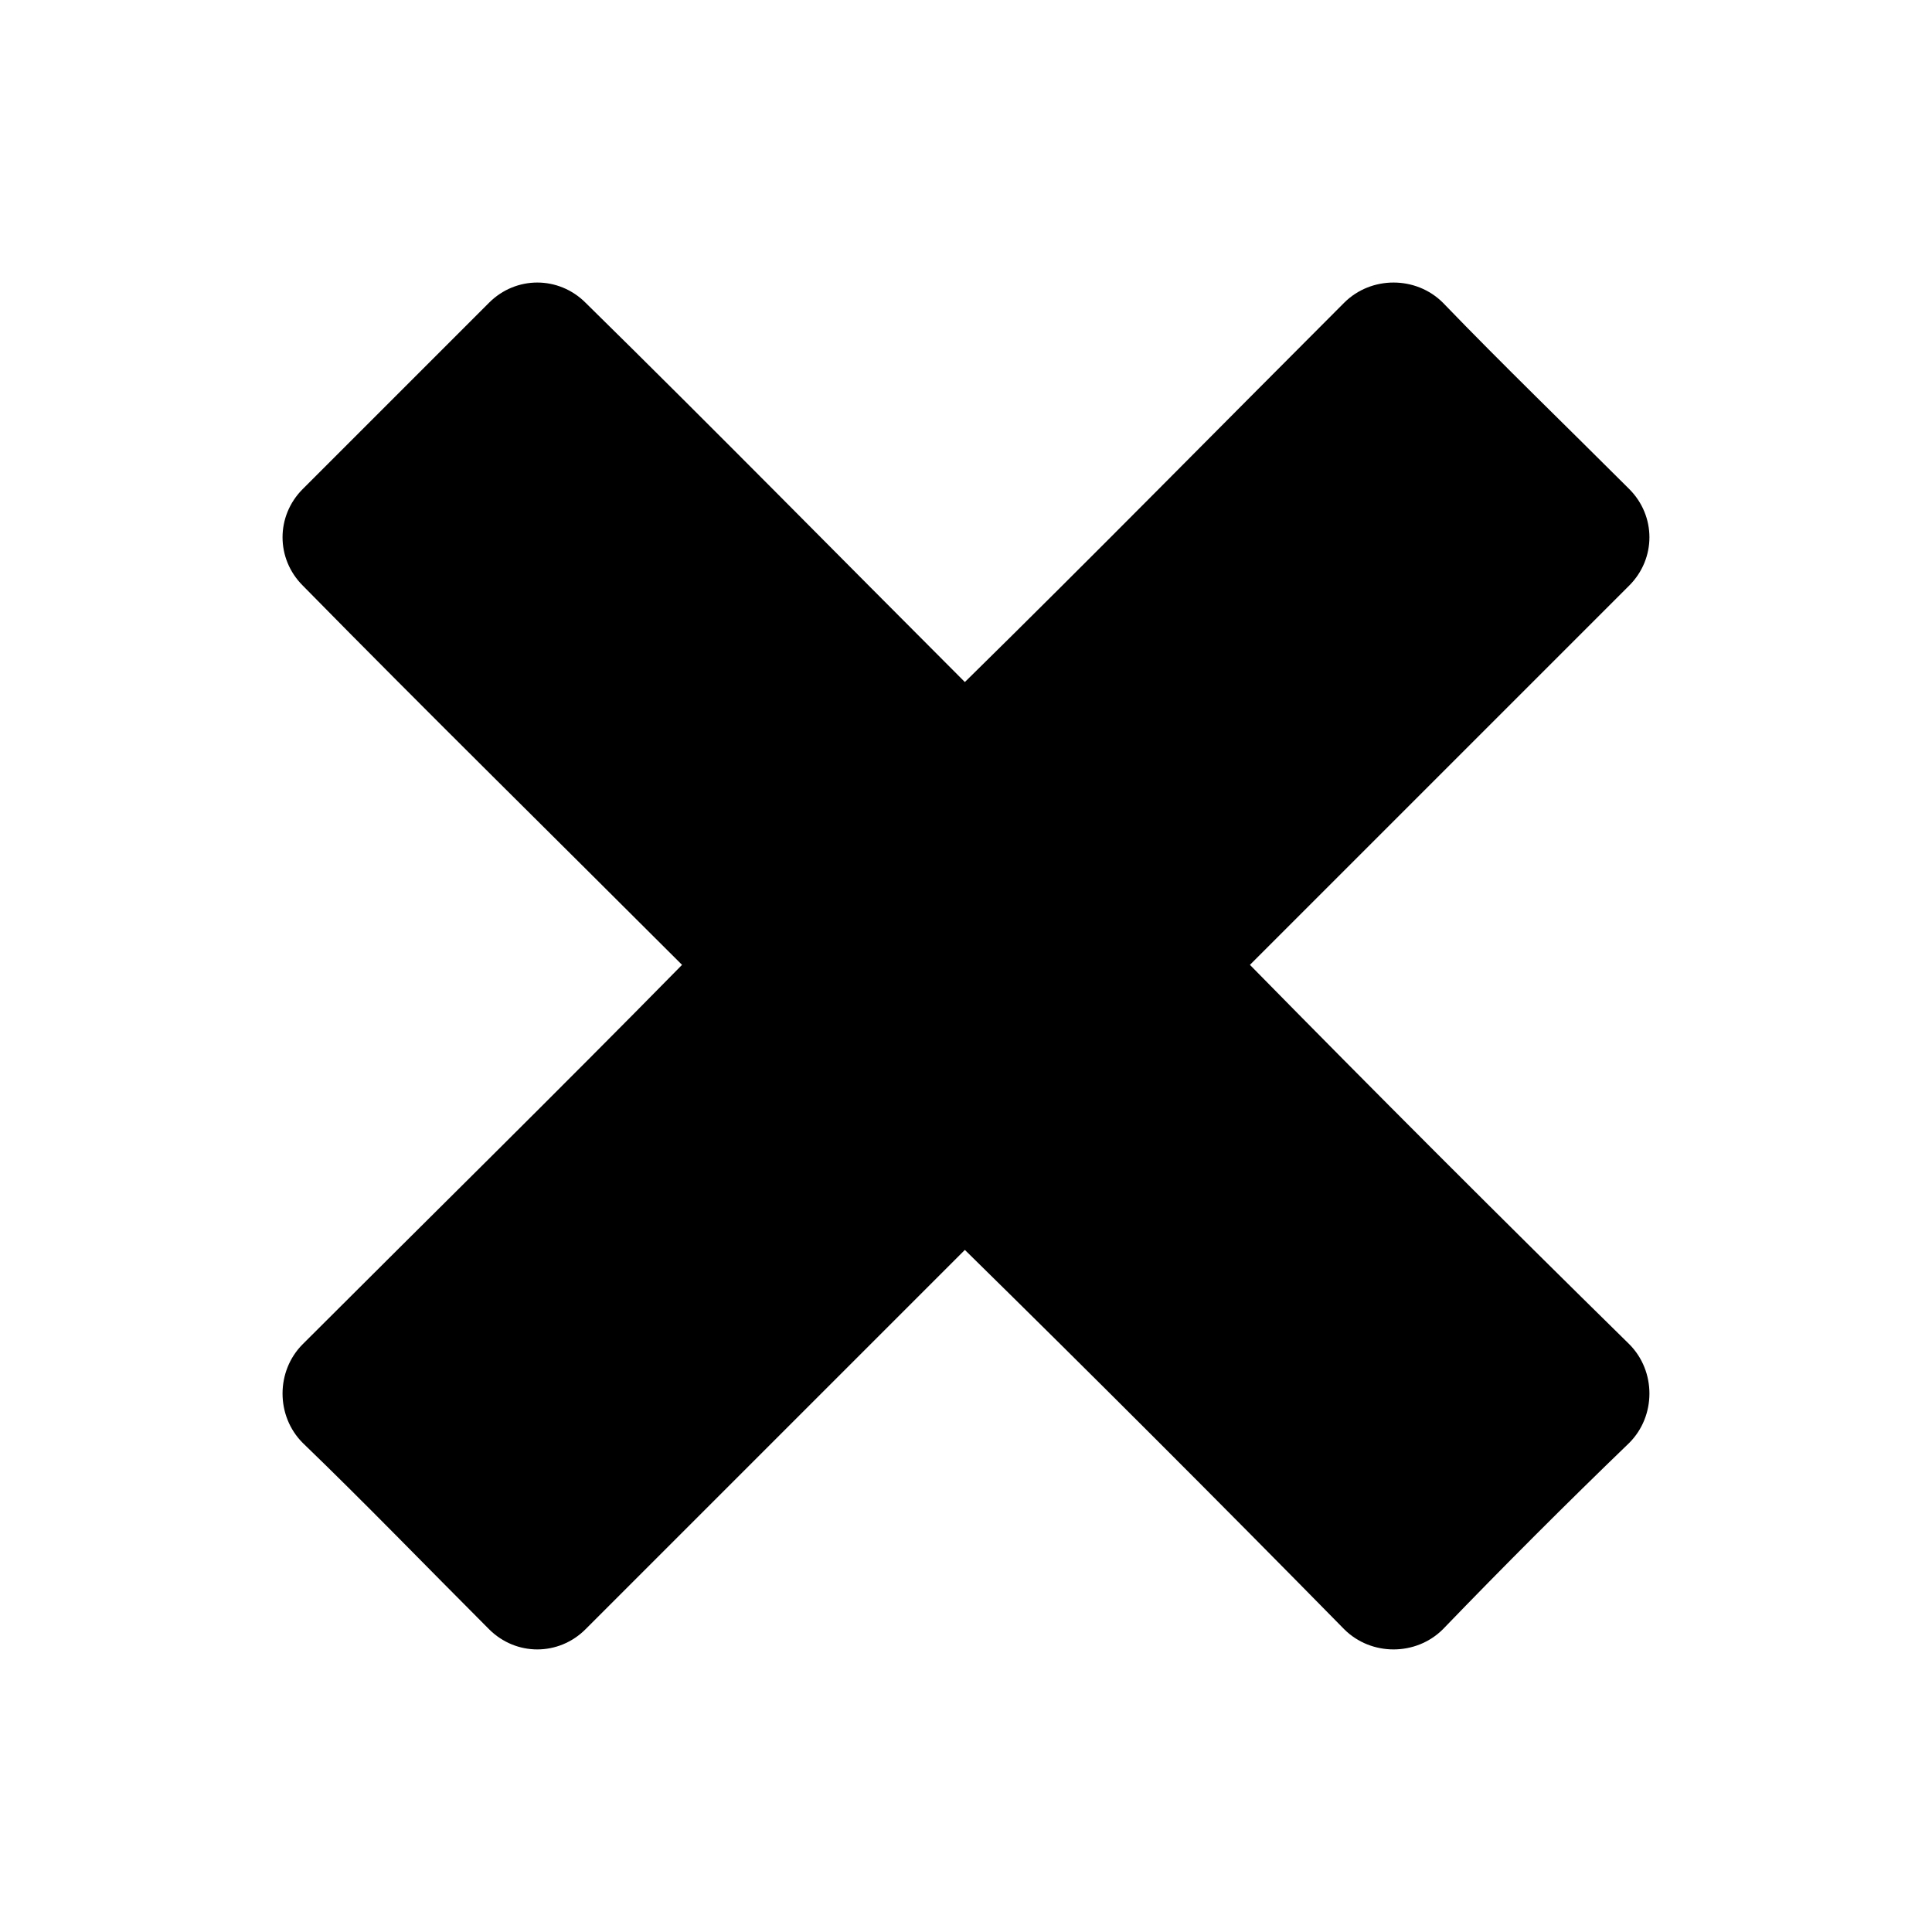
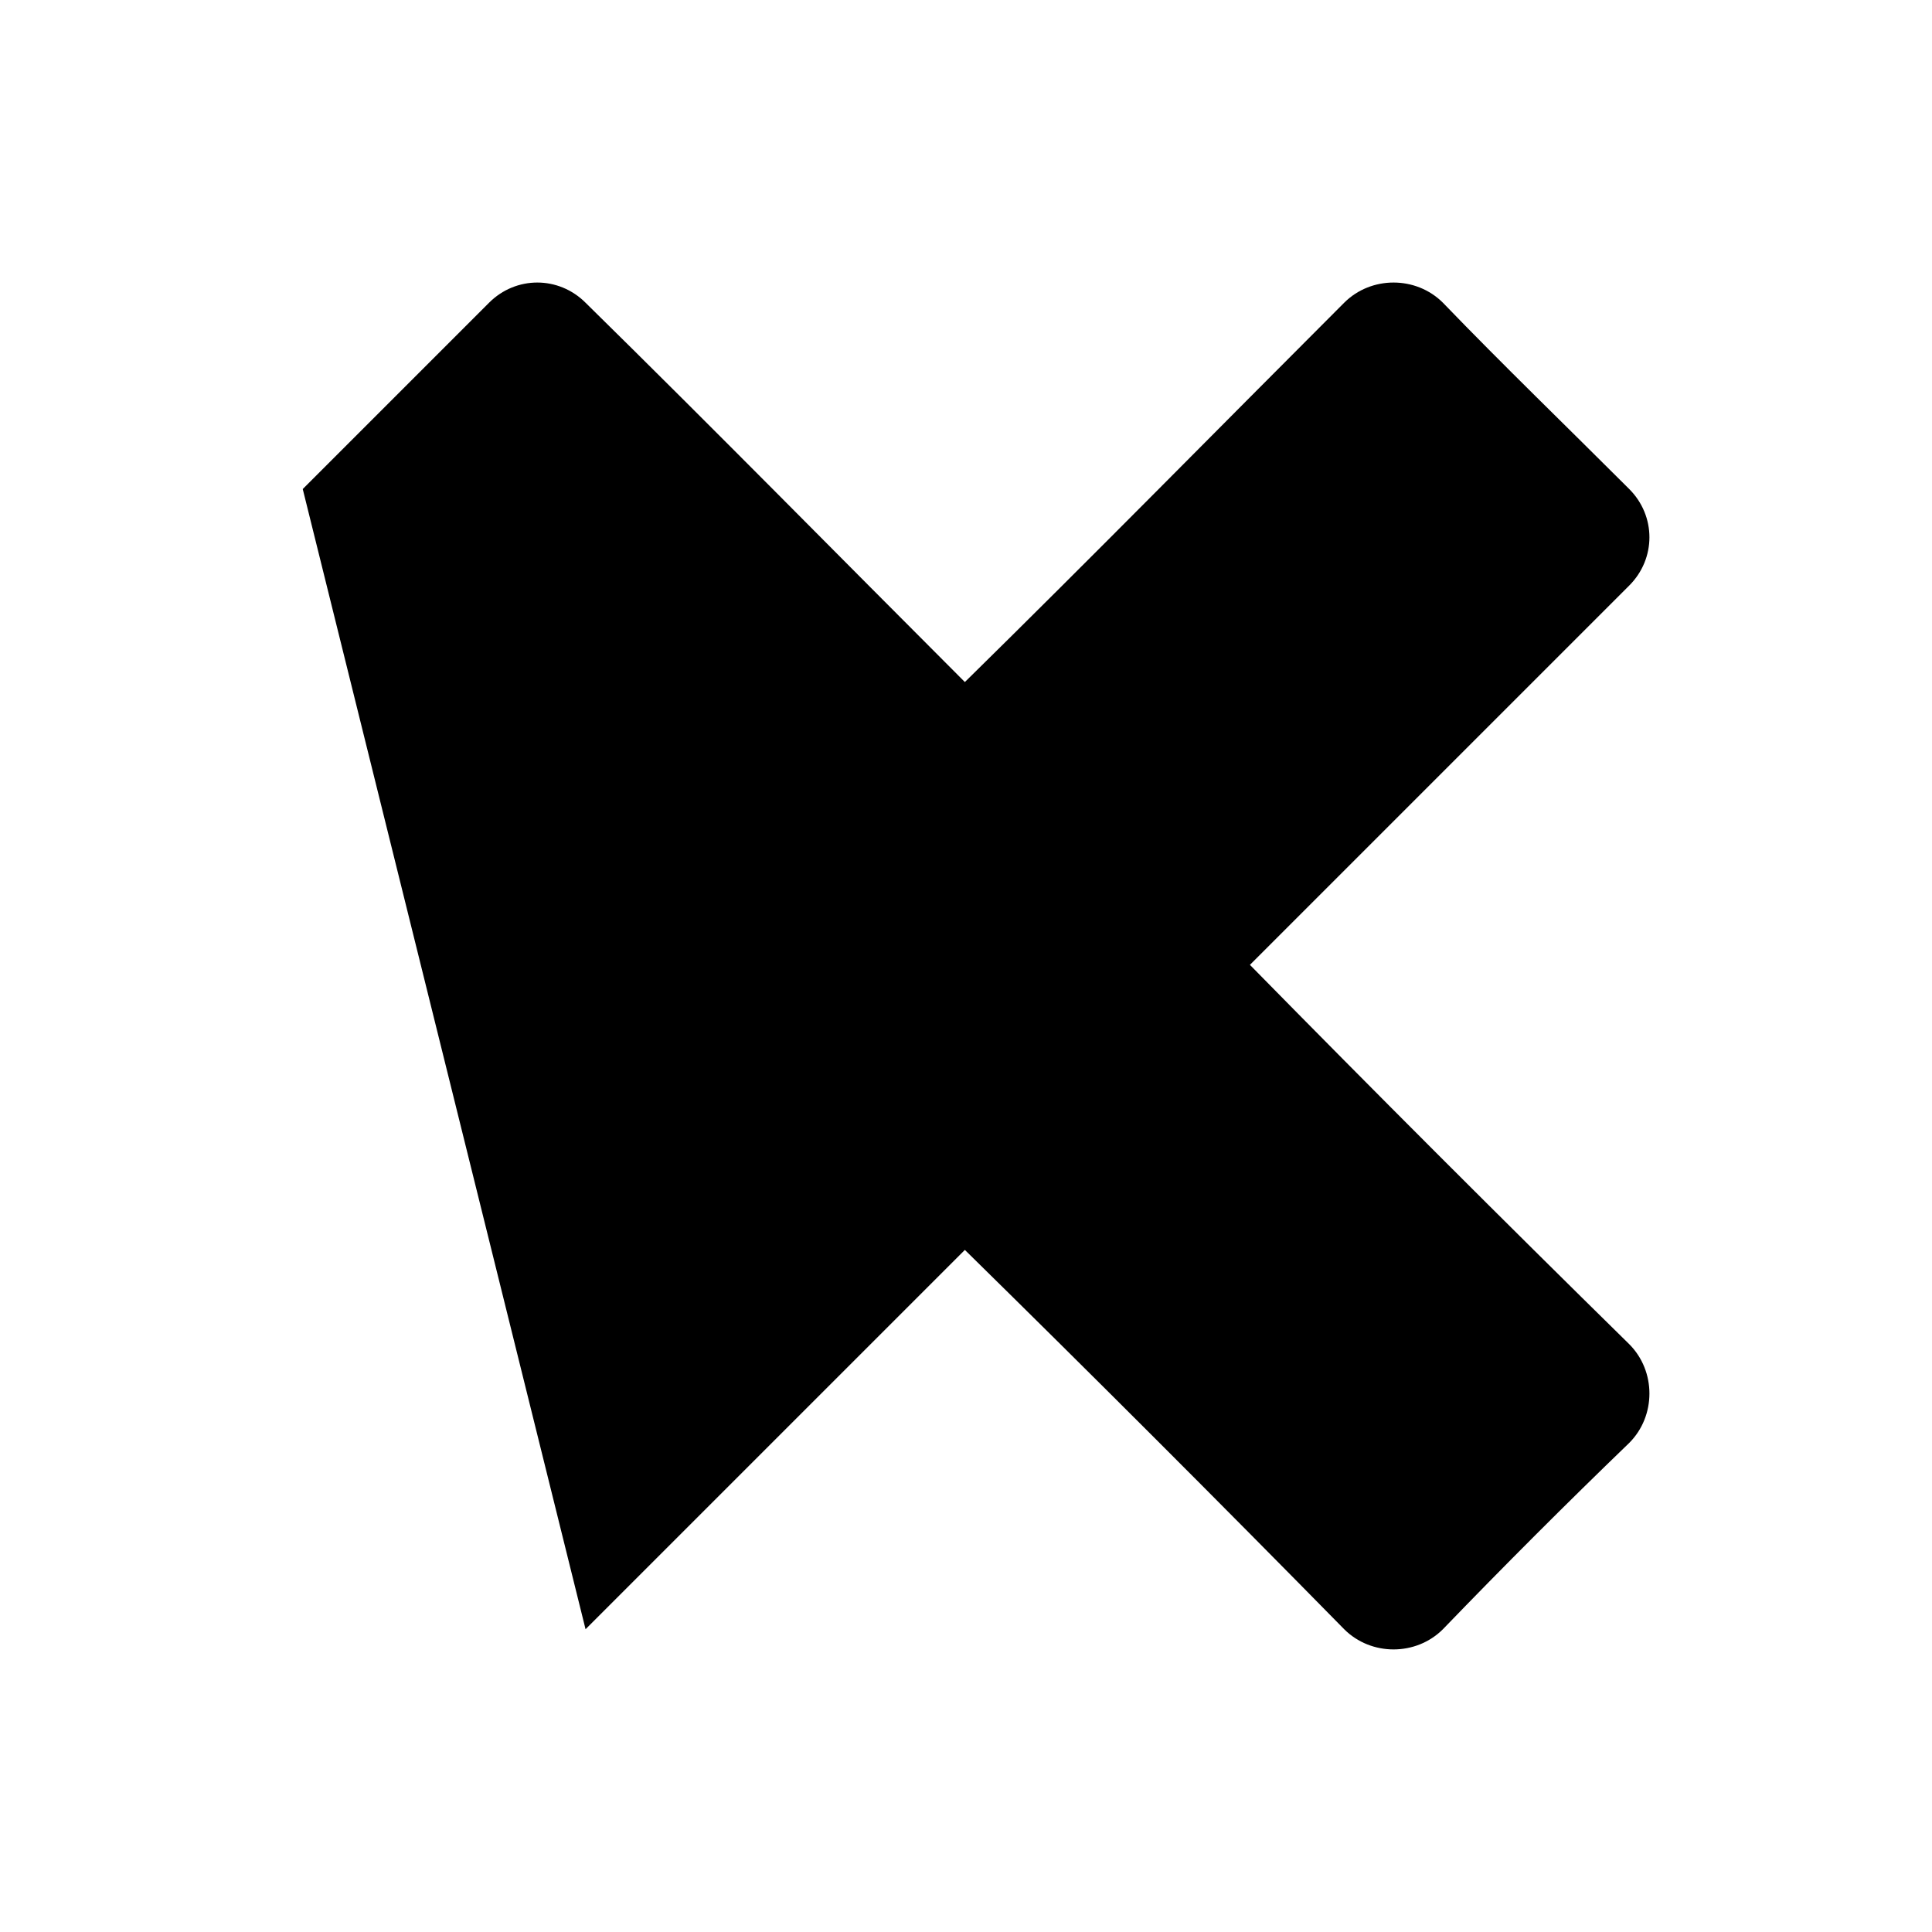
<svg xmlns="http://www.w3.org/2000/svg" fill="#000000" width="800px" height="800px" version="1.1" viewBox="144 144 512 512">
-   <path d="m224.23 273.6 49.371-49.371c7.137-7.137 18.438-7.137 25.578 0 33.906 33.309 67.215 67.215 100.52 100.52 33.906-33.309 67.215-67.215 100.52-100.52 7.137-7.137 19.035-7.137 26.172 0 16.059 16.656 32.715 32.715 49.371 49.371 7.137 7.137 7.137 18.438 0 25.578l-100.52 100.52c33.309 33.906 66.621 67.215 100.52 100.52 7.137 7.137 7.137 19.035 0 26.172-16.656 16.059-33.309 32.715-49.371 49.371-7.137 7.137-19.035 7.137-26.172 0-33.309-33.906-66.621-67.215-100.52-100.52l-100.52 100.52c-7.137 7.137-18.438 7.137-25.578 0-16.656-16.656-32.715-33.309-49.371-49.371-7.137-7.137-7.137-19.035 0-26.172 33.309-33.309 67.215-66.621 100.52-100.52-33.309-33.309-67.215-66.621-100.52-100.52-7.137-7.137-7.137-18.438 0-25.578z" fill-rule="evenodd" />
+   <path d="m224.23 273.6 49.371-49.371c7.137-7.137 18.438-7.137 25.578 0 33.906 33.309 67.215 67.215 100.52 100.52 33.906-33.309 67.215-67.215 100.52-100.52 7.137-7.137 19.035-7.137 26.172 0 16.059 16.656 32.715 32.715 49.371 49.371 7.137 7.137 7.137 18.438 0 25.578l-100.52 100.52c33.309 33.906 66.621 67.215 100.52 100.52 7.137 7.137 7.137 19.035 0 26.172-16.656 16.059-33.309 32.715-49.371 49.371-7.137 7.137-19.035 7.137-26.172 0-33.309-33.906-66.621-67.215-100.52-100.52l-100.52 100.52z" fill-rule="evenodd" />
</svg>